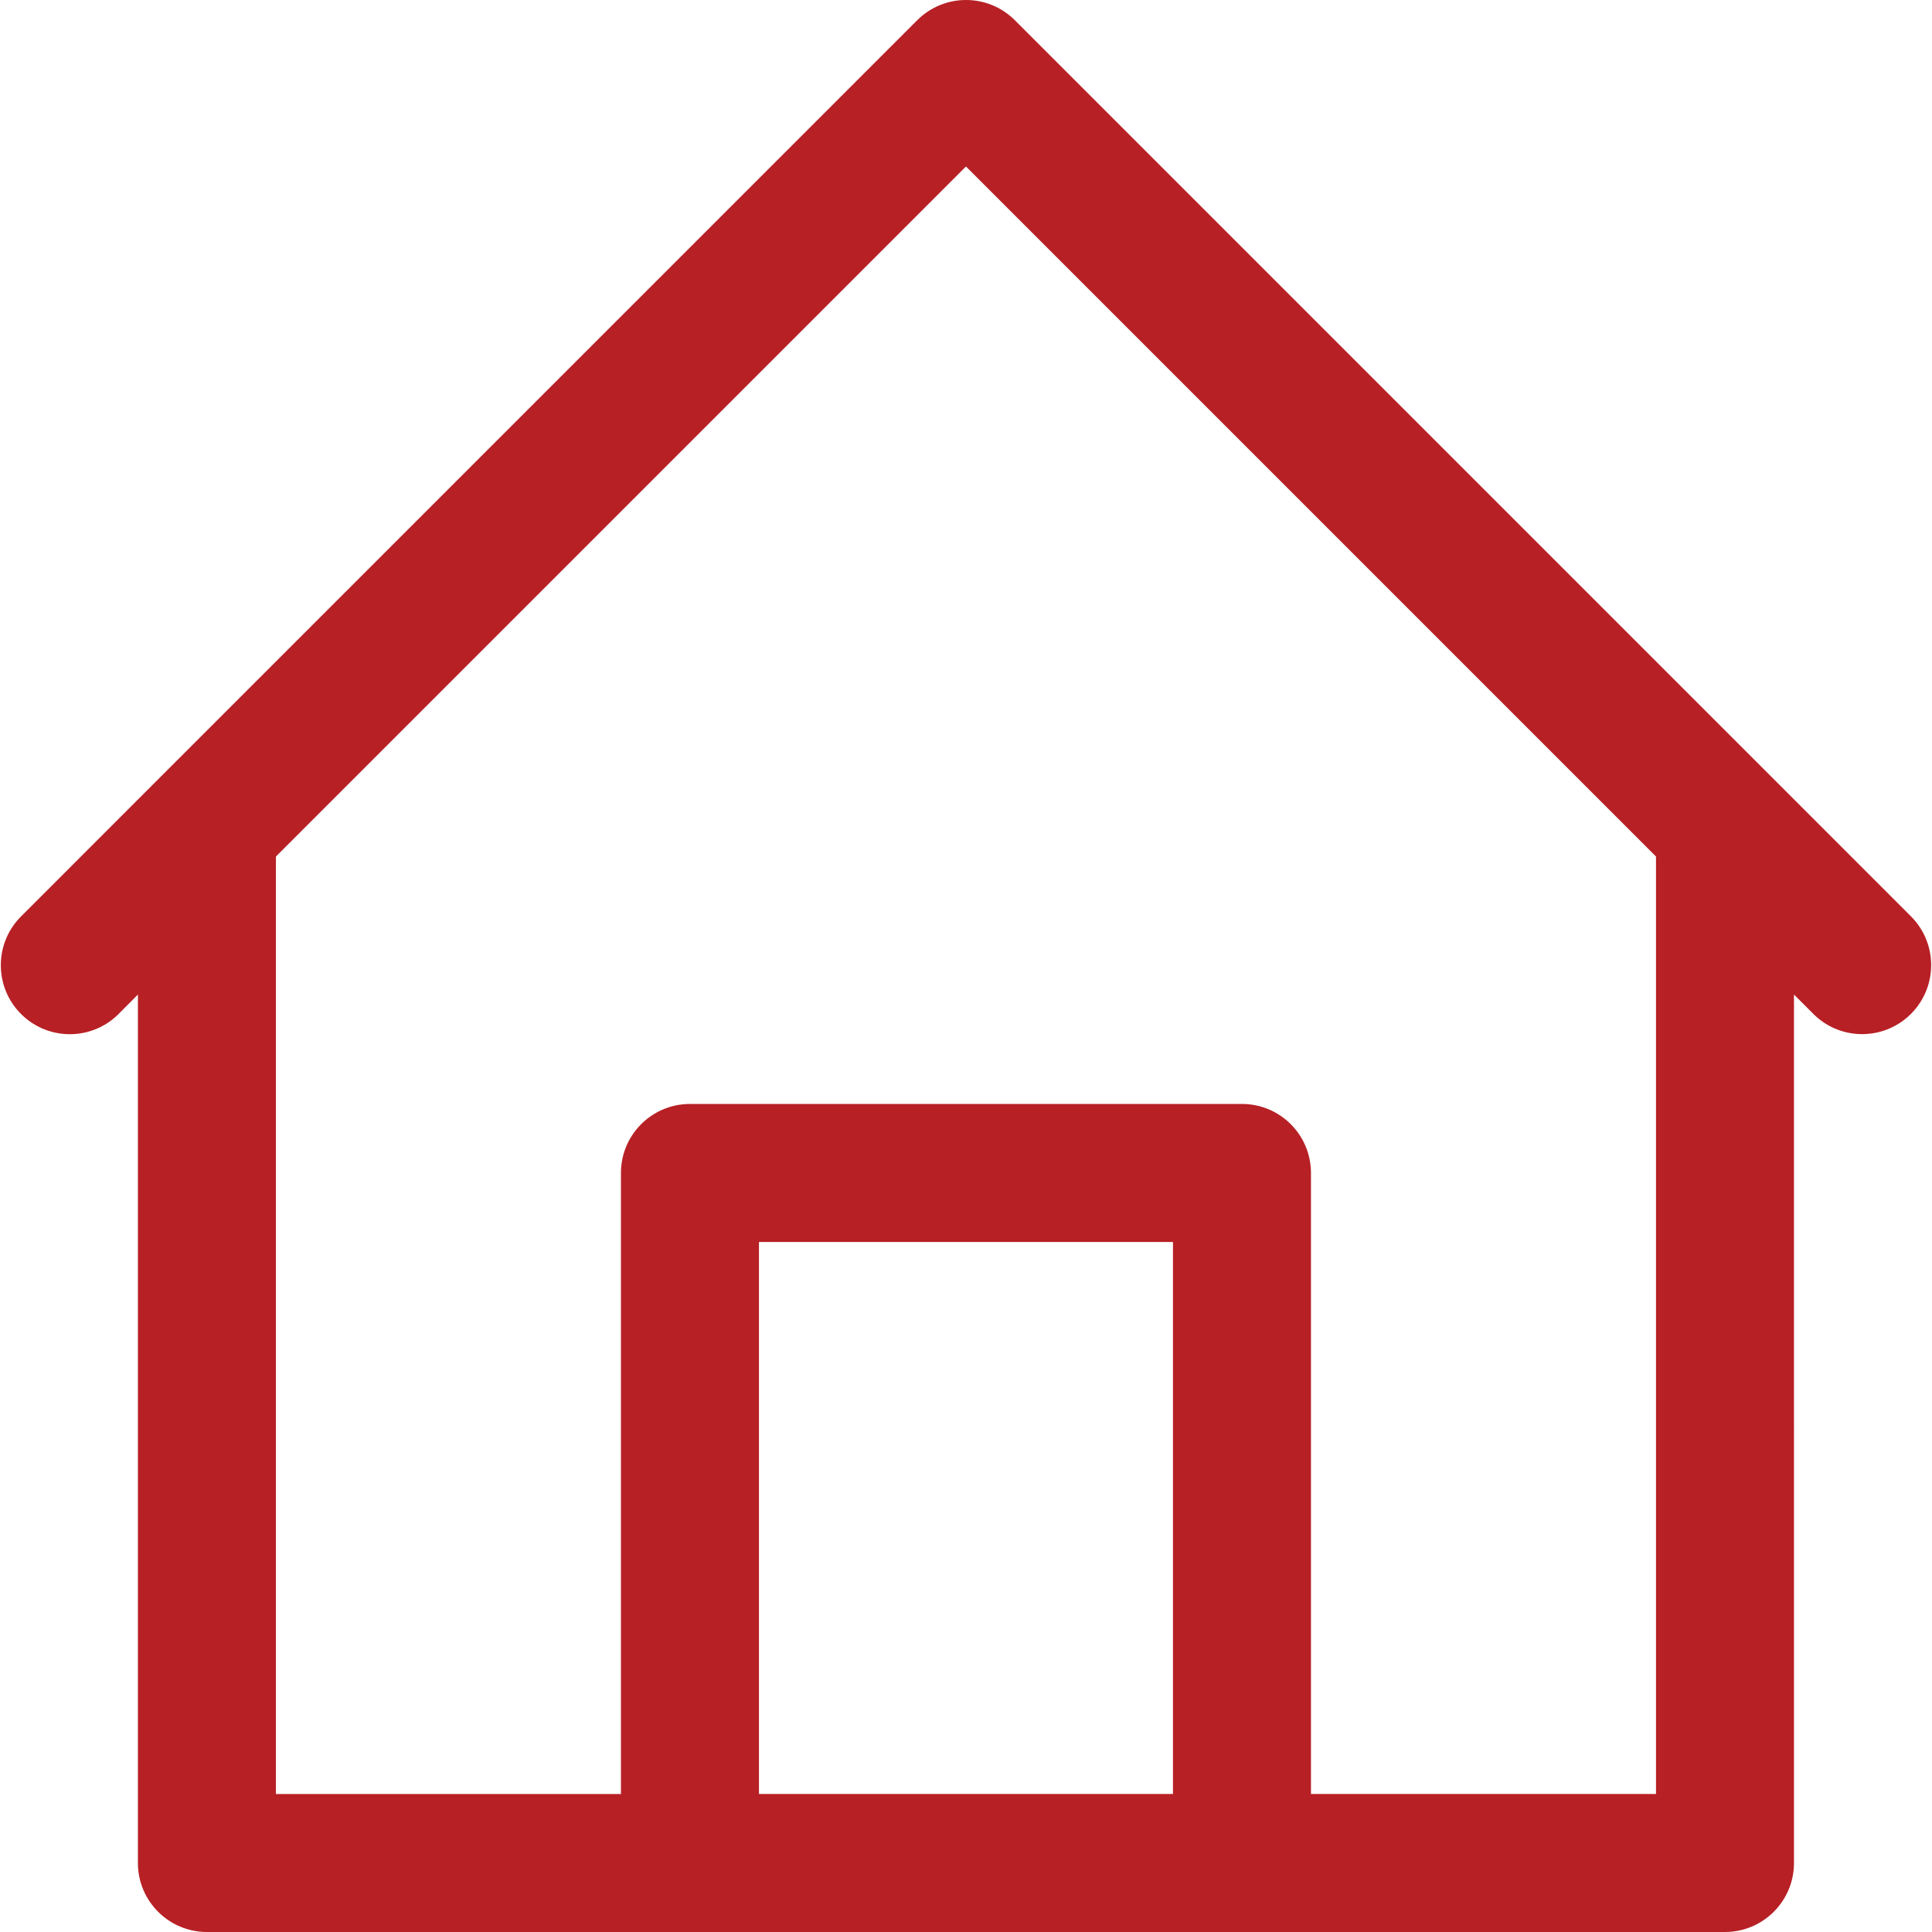
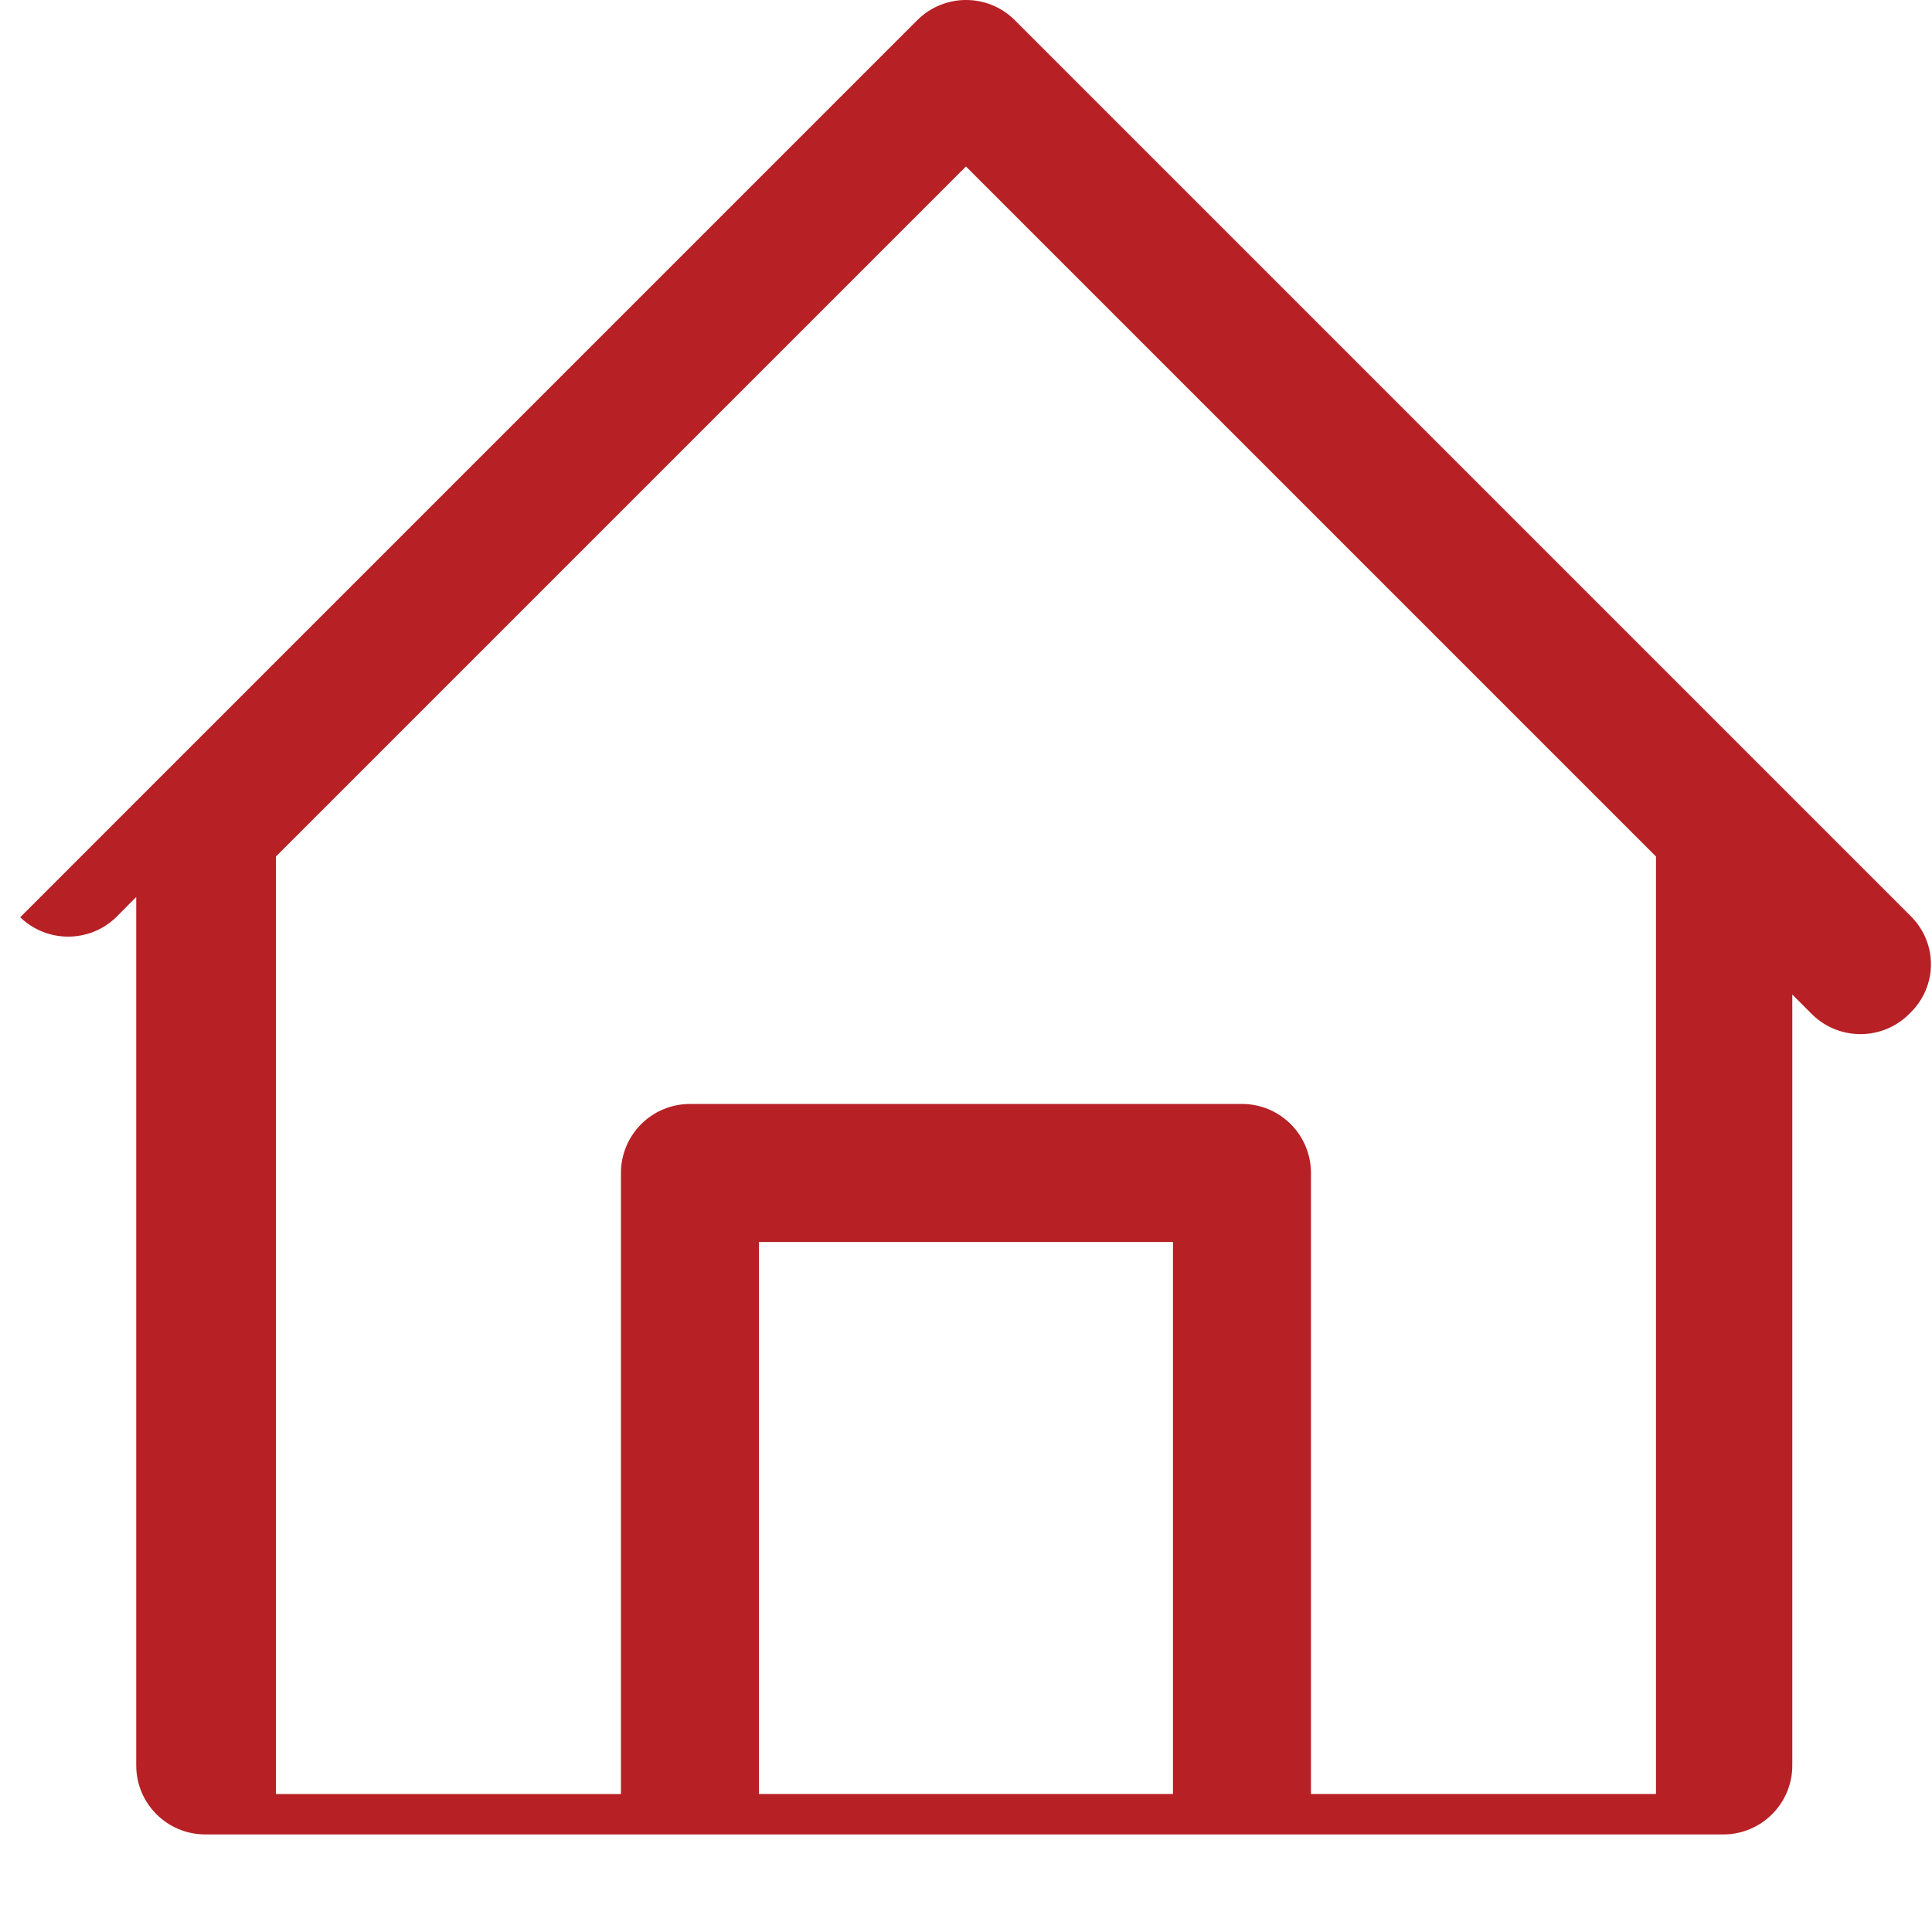
<svg xmlns="http://www.w3.org/2000/svg" version="1.1" id="Capa_1" x="0px" y="0px" width="100px" height="100px" viewBox="0 0 100 100" enable-background="new 0 0 100 100" xml:space="preserve">
  <g>
    <g>
-       <path fill="#B72025" d="M98.953,47.473l-7.139-7.14L52.527,1.046c-1.395-1.395-3.656-1.395-5.051,0L8.189,40.333l-7.143,7.144    c-1.371,1.419-1.332,3.68,0.087,5.05c1.384,1.337,3.579,1.337,4.962,0l1.043-1.05v44.951c0,1.973,1.599,3.572,3.572,3.572h78.574    c1.973,0,3.572-1.6,3.572-3.572V51.477l1.047,1.047c1.418,1.37,3.68,1.33,5.049-0.088    C100.291,51.051,100.291,48.857,98.953,47.473z M60.713,92.857H39.284V64.284h21.429V92.857z M85.714,92.857H67.855V60.713    c0-1.973-1.598-3.572-3.57-3.572H35.712c-1.973,0-3.572,1.6-3.572,3.572v32.145H14.282V44.333L49.998,8.617l35.716,35.716V92.857z    " />
+       <path fill="#B72025" d="M98.953,47.473l-7.139-7.14L52.527,1.046c-1.395-1.395-3.656-1.395-5.051,0L8.189,40.333l-7.143,7.144    c1.384,1.337,3.579,1.337,4.962,0l1.043-1.05v44.951c0,1.973,1.599,3.572,3.572,3.572h78.574    c1.973,0,3.572-1.6,3.572-3.572V51.477l1.047,1.047c1.418,1.37,3.68,1.33,5.049-0.088    C100.291,51.051,100.291,48.857,98.953,47.473z M60.713,92.857H39.284V64.284h21.429V92.857z M85.714,92.857H67.855V60.713    c0-1.973-1.598-3.572-3.57-3.572H35.712c-1.973,0-3.572,1.6-3.572,3.572v32.145H14.282V44.333L49.998,8.617l35.716,35.716V92.857z    " />
    </g>
  </g>
</svg>